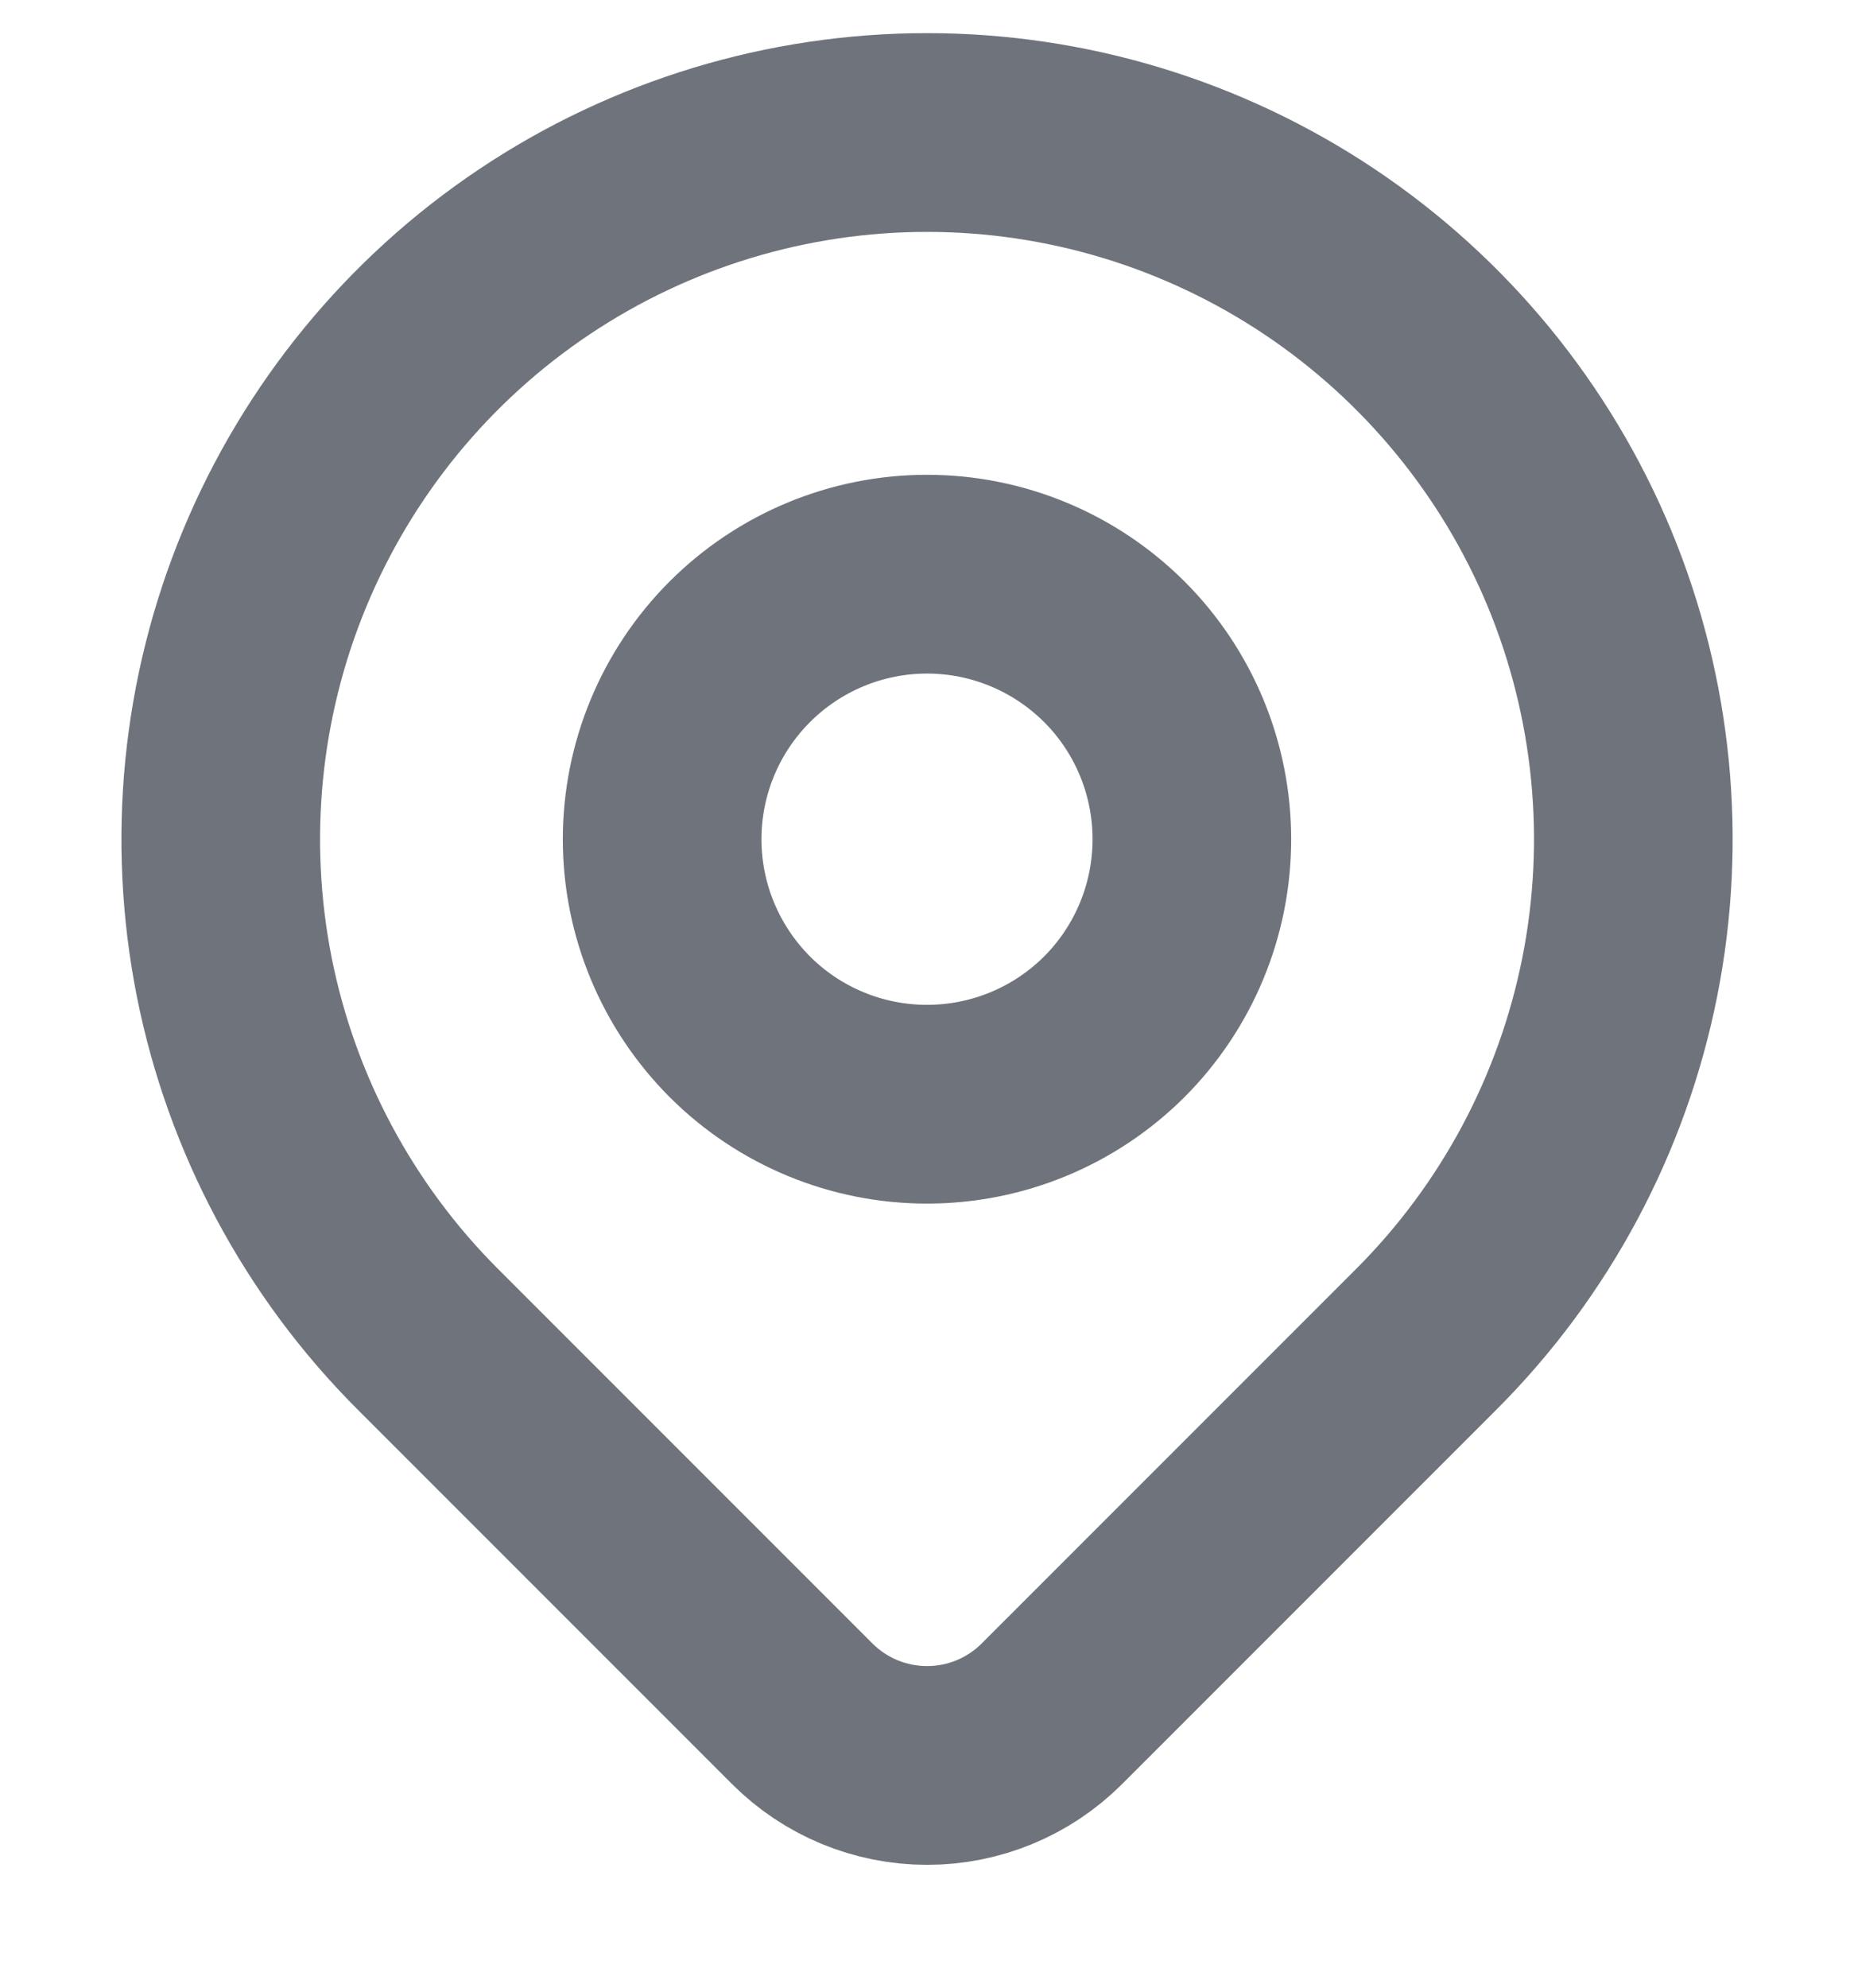
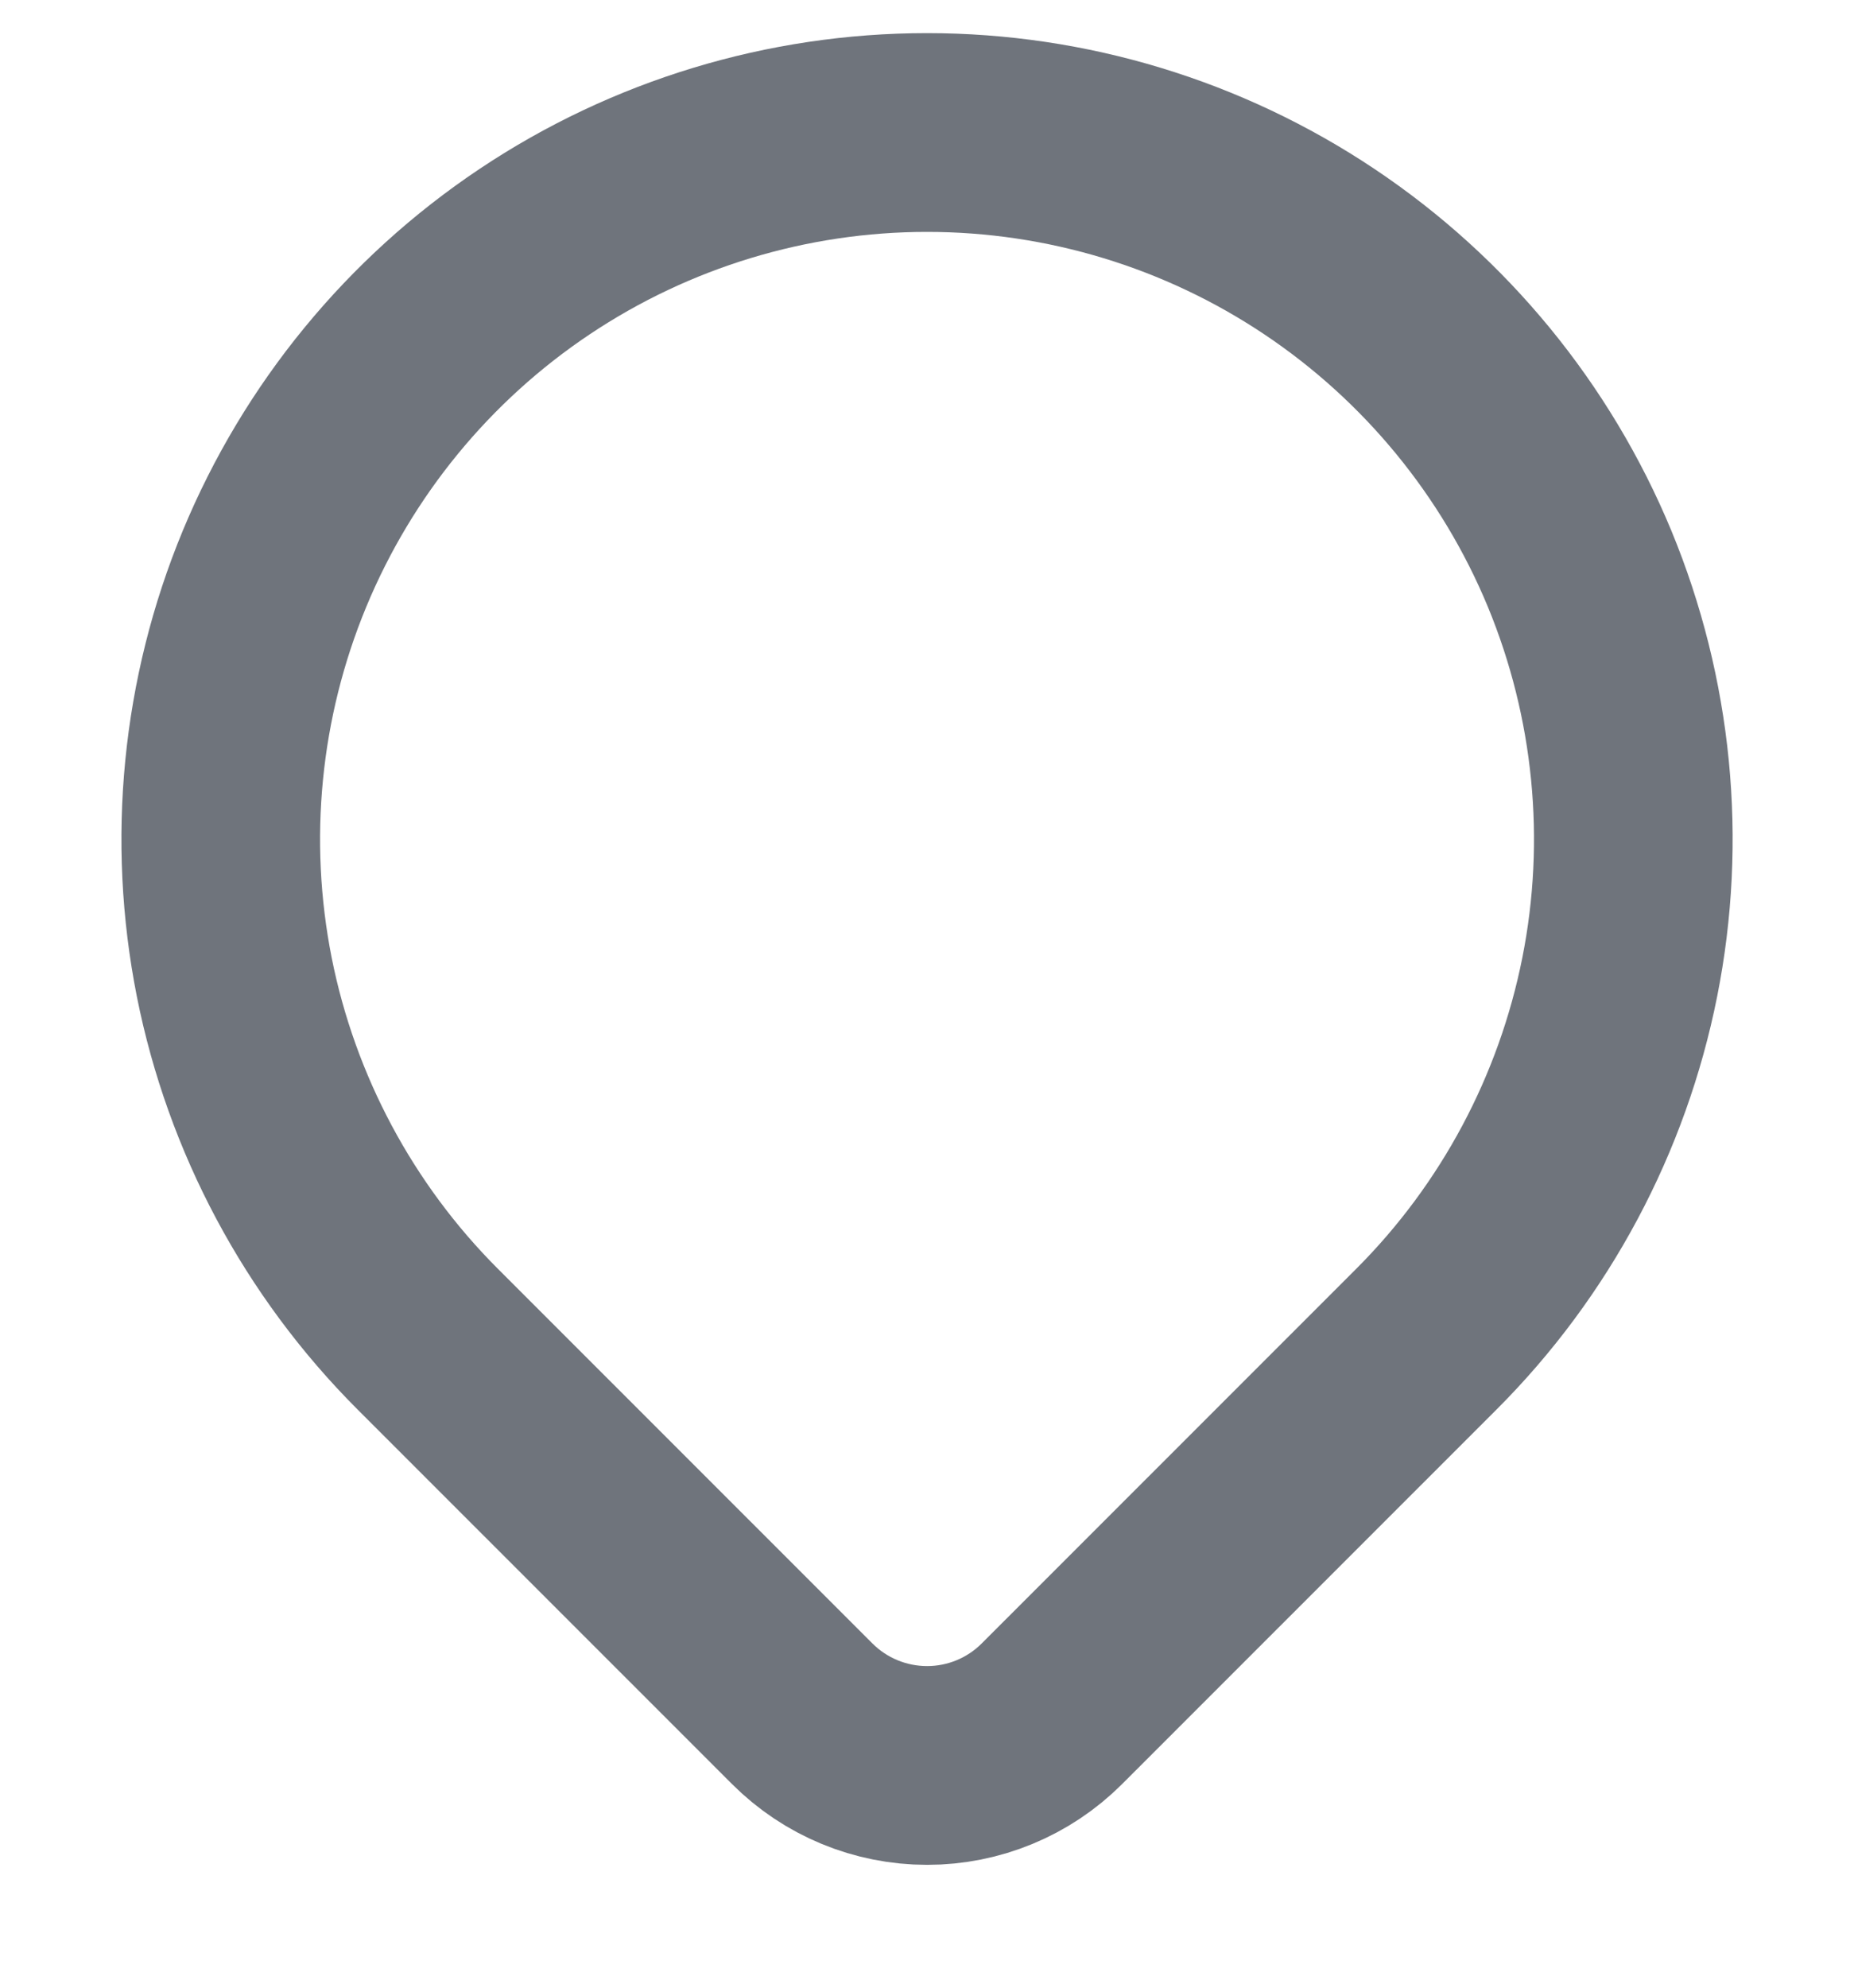
<svg xmlns="http://www.w3.org/2000/svg" width="14" height="15" viewBox="0 0 14 15" fill="none">
-   <path d="M5 6.333C5 6.864 5.211 7.372 5.586 7.748C5.961 8.123 6.47 8.333 7 8.333C7.531 8.333 8.039 8.123 8.415 7.748C8.79 7.372 9 6.864 9 6.333C9 5.803 8.79 5.294 8.415 4.919C8.039 4.544 7.531 4.333 7 4.333C6.47 4.333 5.961 4.544 5.586 4.919C5.211 5.294 5 5.803 5 6.333Z" stroke="#6F747C" stroke-width="1.5" stroke-linecap="round" stroke-linejoin="round" />
  <path d="M10.772 10.105L7.943 12.933C7.693 13.183 7.354 13.323 7.001 13.323C6.647 13.323 6.308 13.183 6.058 12.933L3.229 10.105C2.483 9.359 1.975 8.408 1.769 7.374C1.564 6.339 1.669 5.267 2.073 4.292C2.477 3.318 3.16 2.485 4.037 1.899C4.914 1.313 5.946 1 7 1C8.055 1 9.086 1.313 9.963 1.899C10.84 2.485 11.524 3.318 11.928 4.292C12.331 5.267 12.437 6.339 12.231 7.374C12.025 8.408 11.518 9.359 10.772 10.105Z" stroke="#6F747C" stroke-width="1.5" stroke-linecap="round" stroke-linejoin="round" />
</svg>